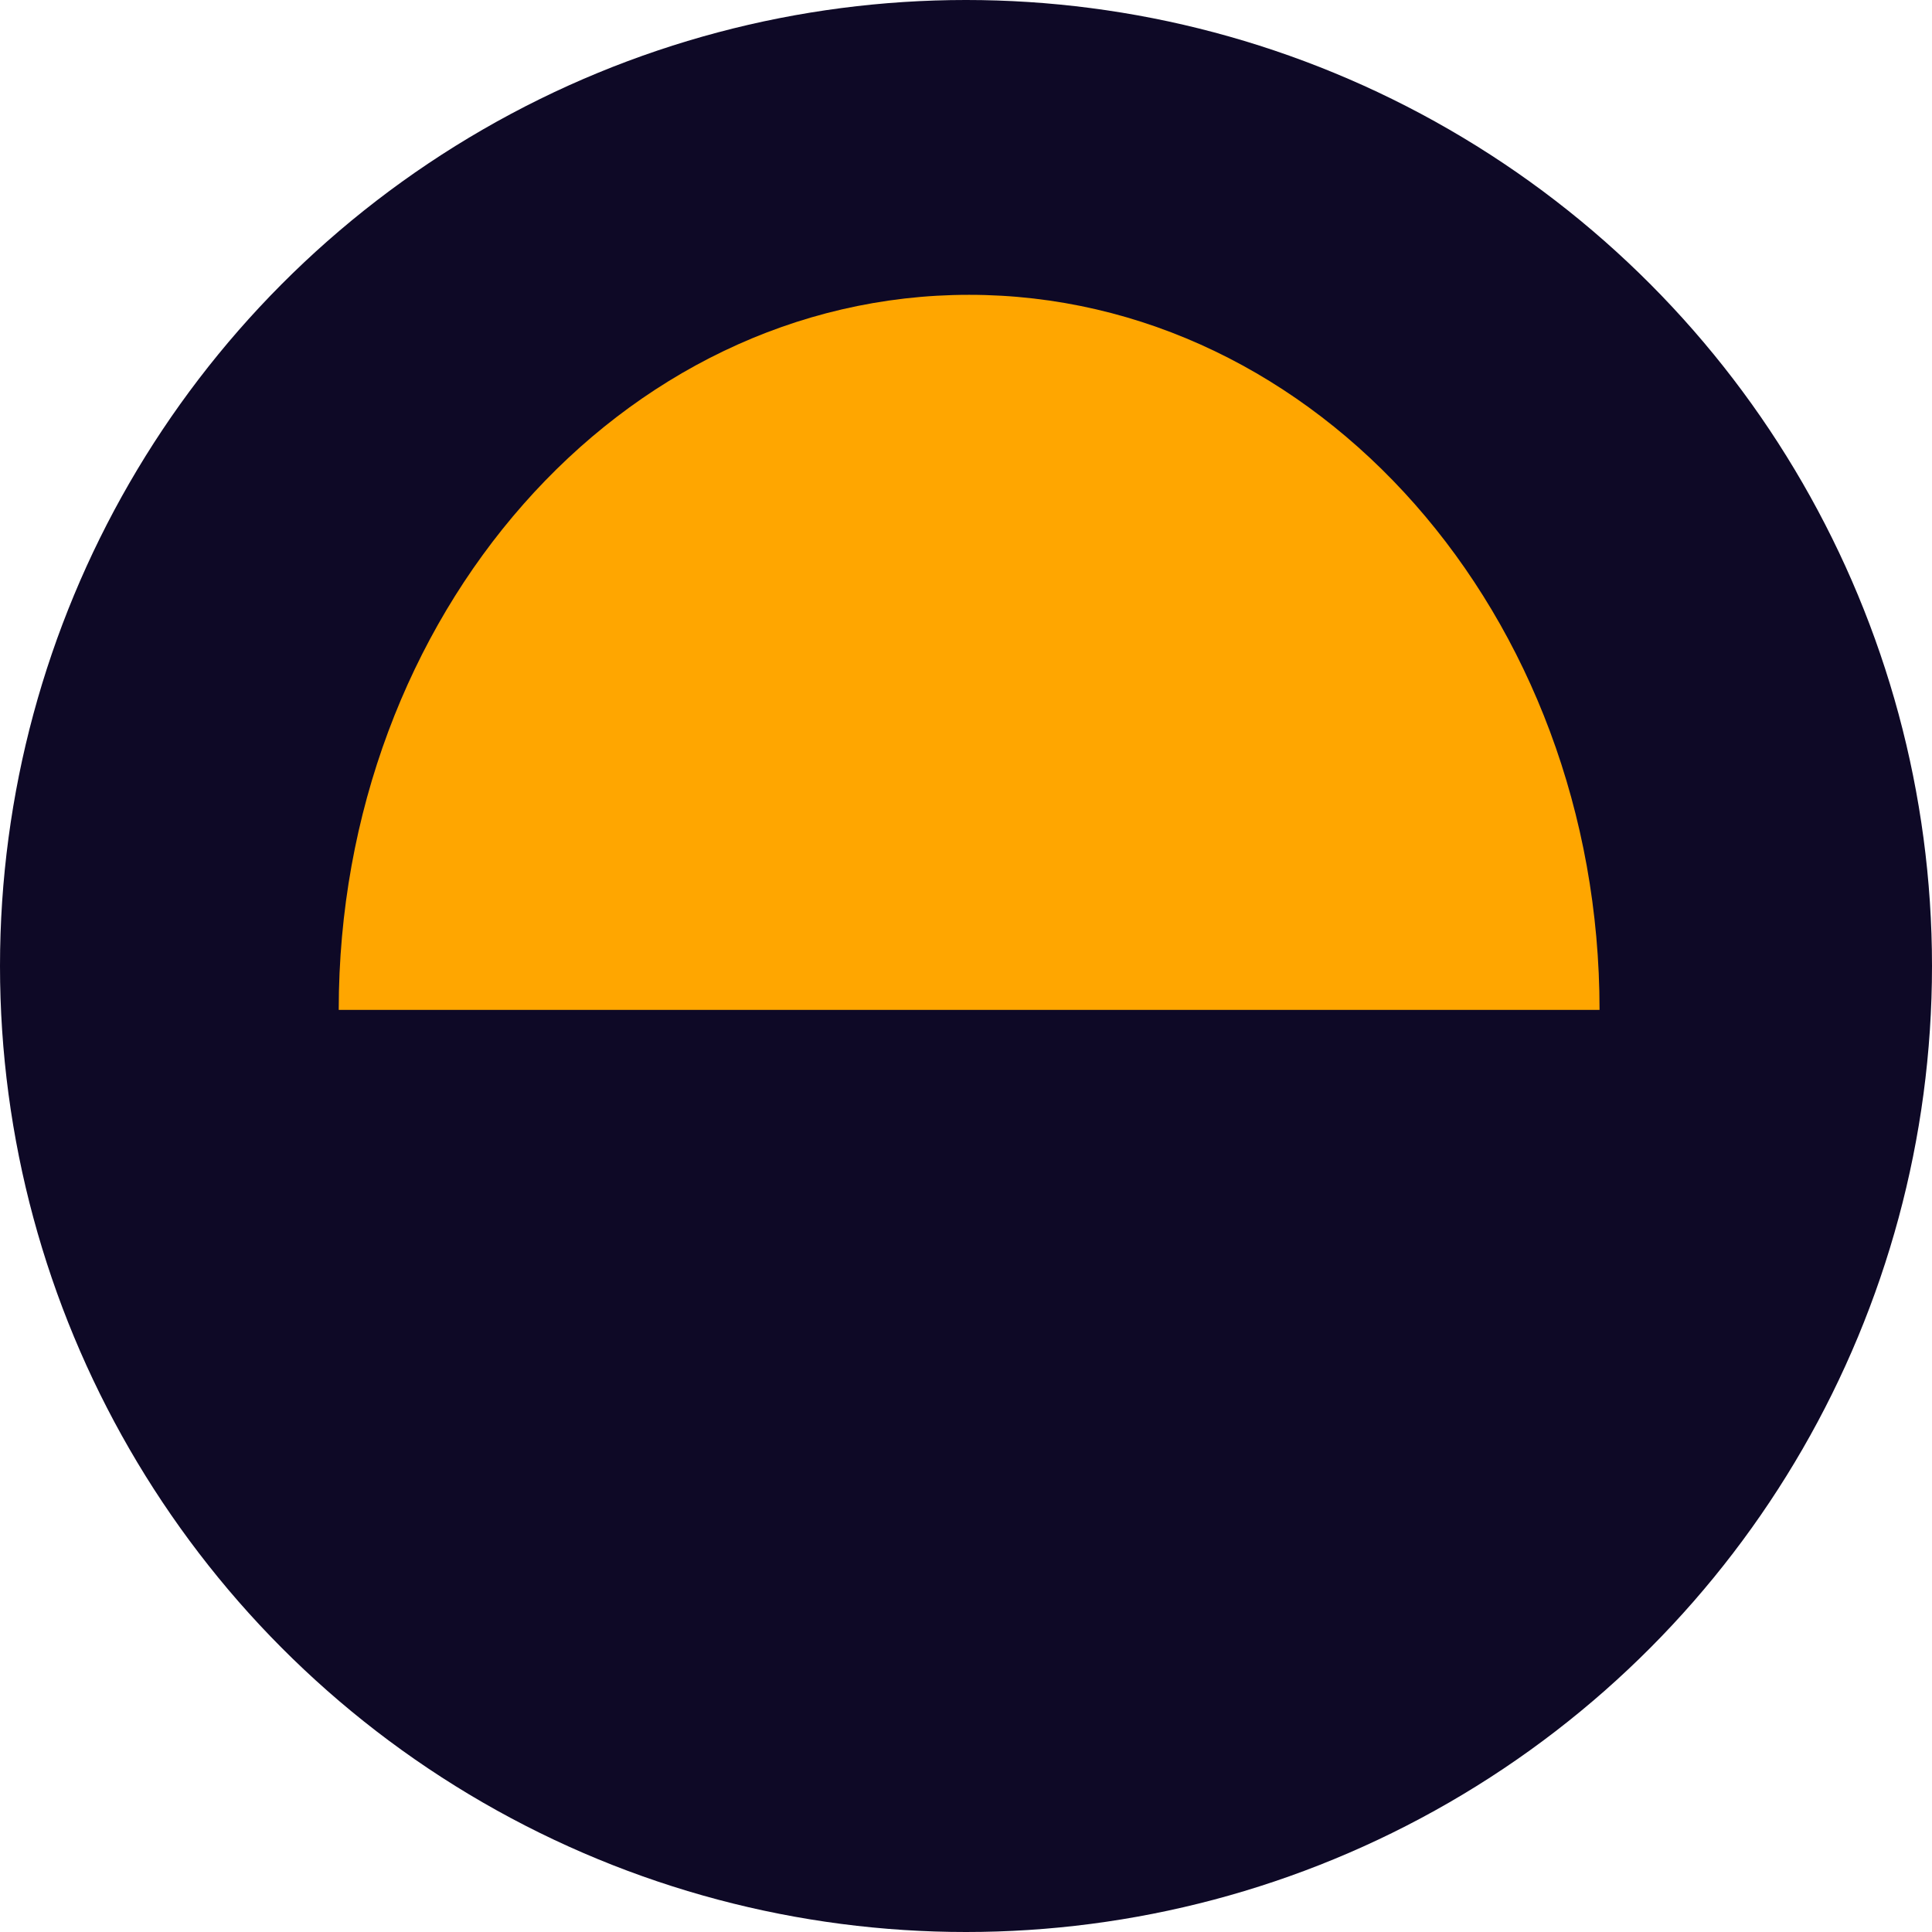
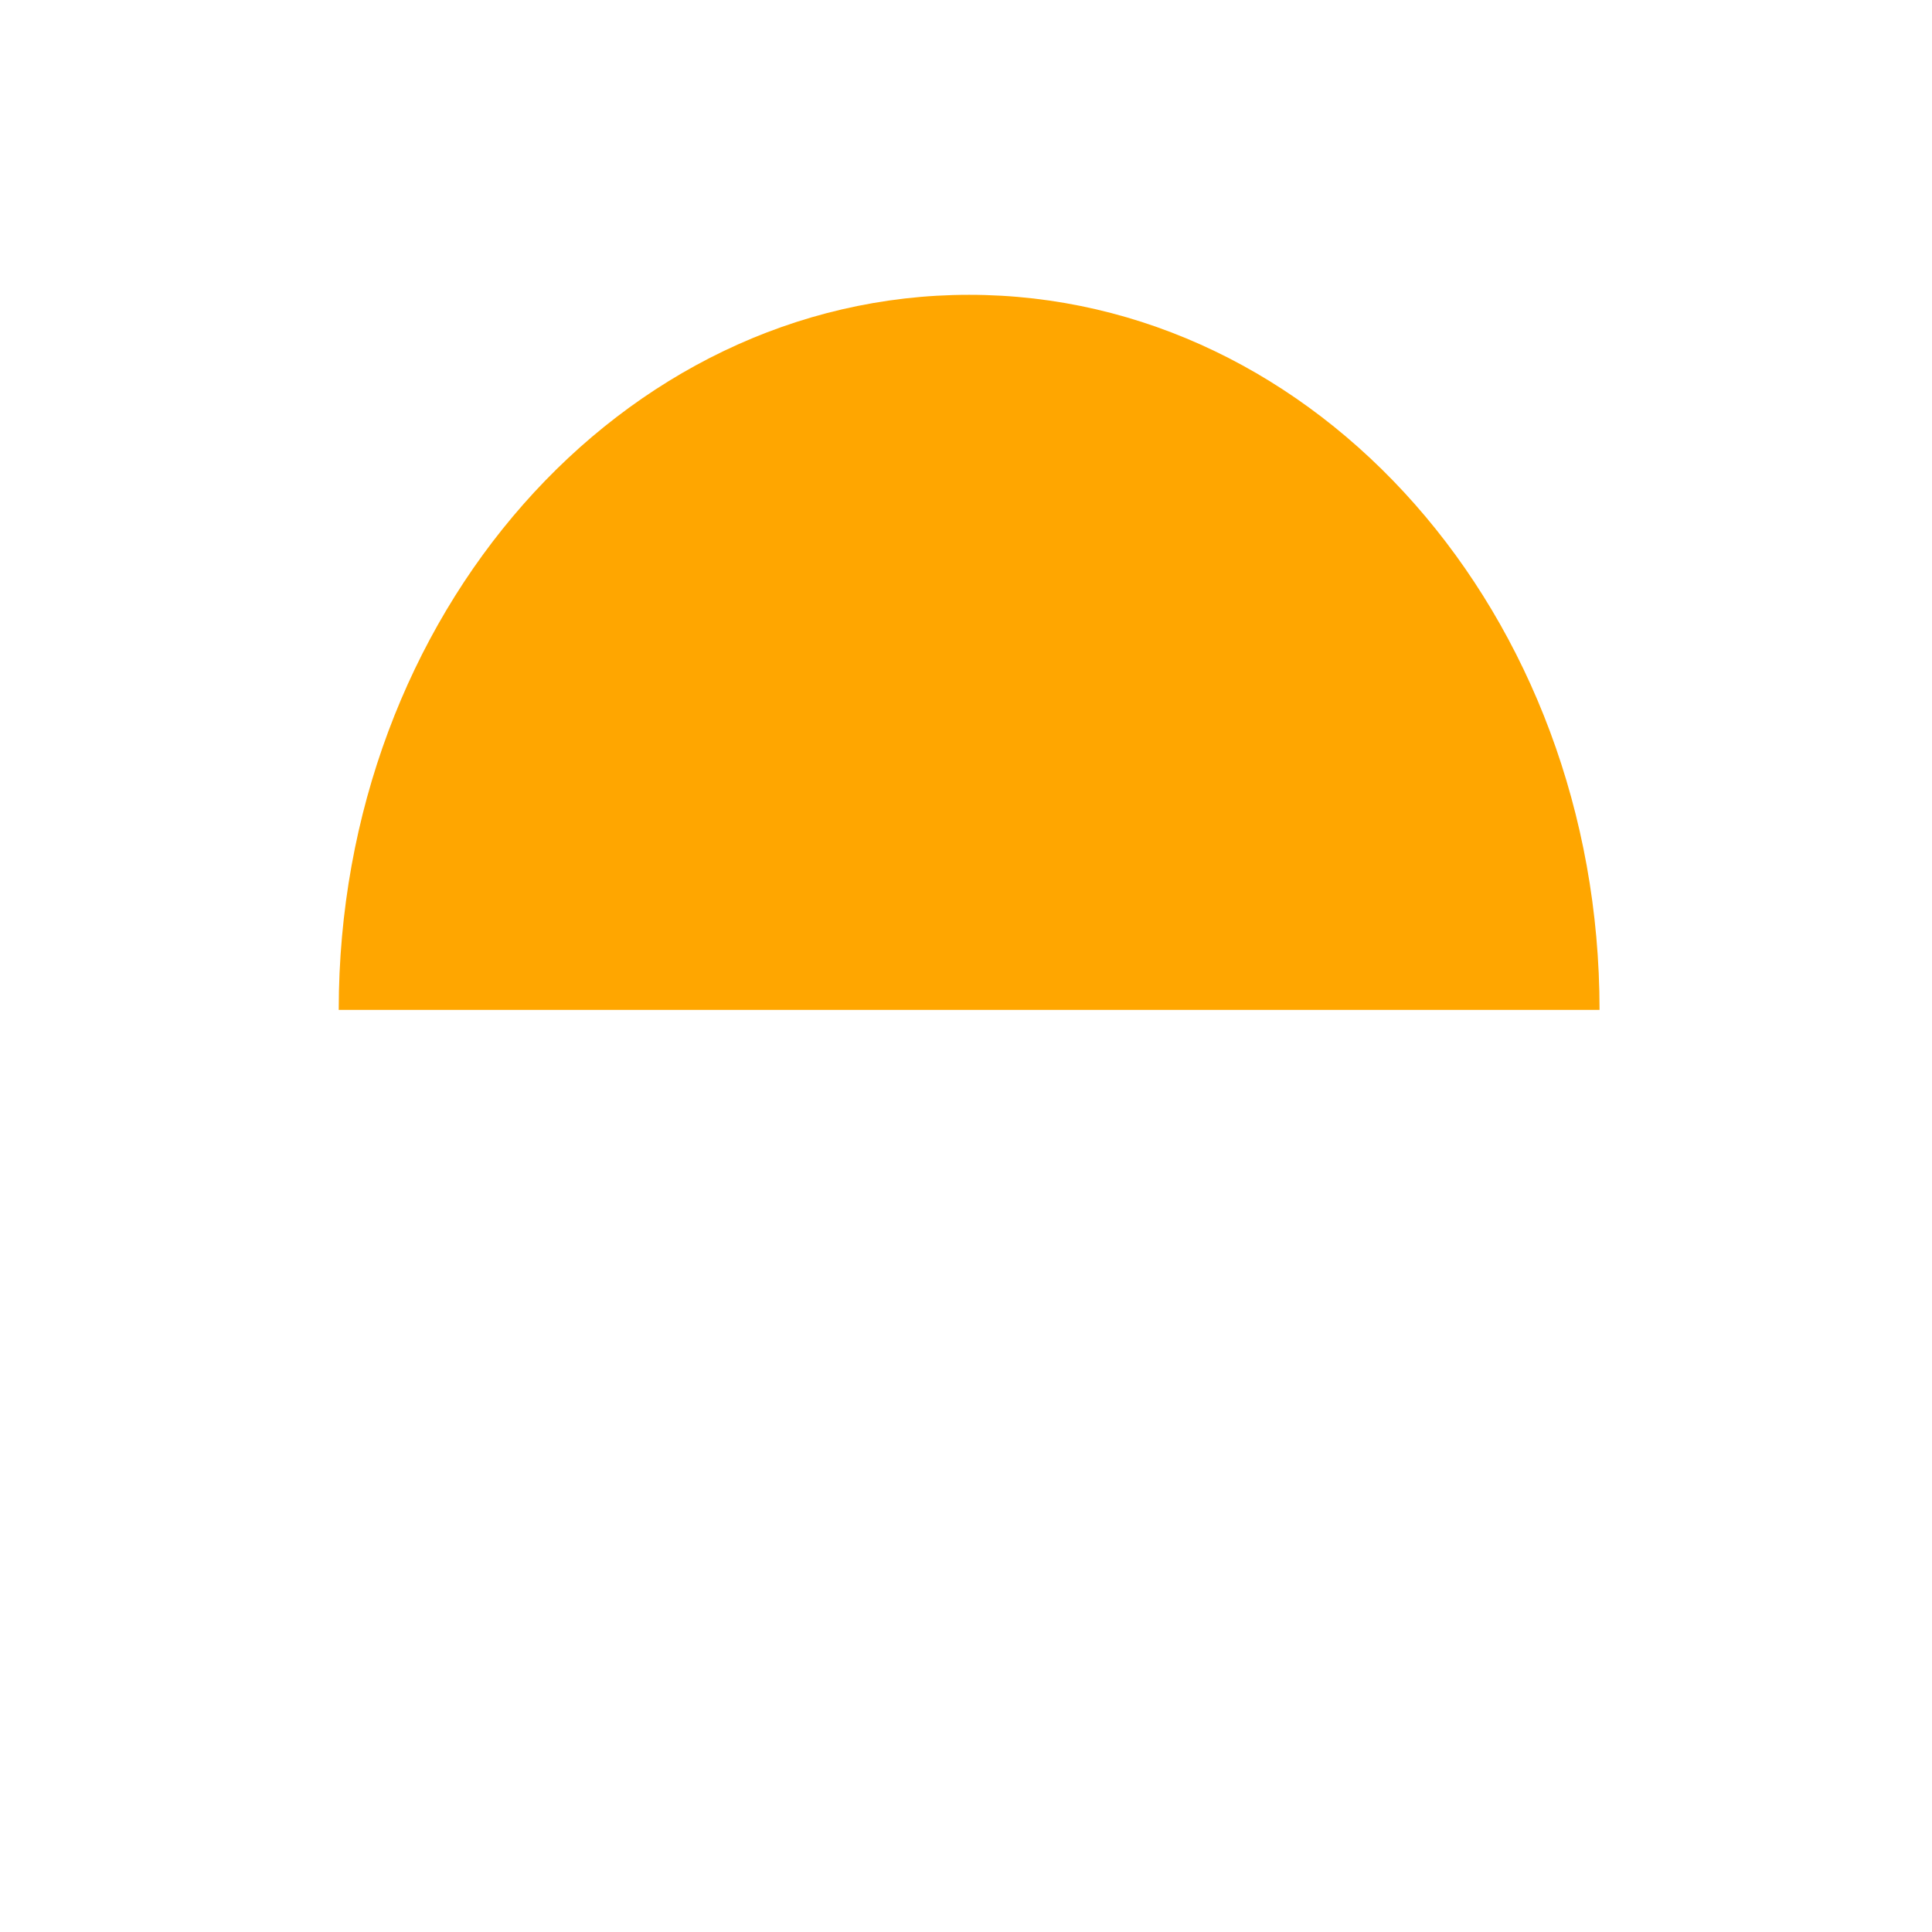
<svg xmlns="http://www.w3.org/2000/svg" width="308" height="308" viewBox="0 0 308 308" fill="none">
-   <circle cx="154" cy="154" r="154" fill="#0E0926" />
-   <path fill-rule="evenodd" clip-rule="evenodd" d="M255 161C255 98.04 210.004 47 154.5 47C98.995 47 54 98.04 54 161H255Z" fill="#FFA600" />
+   <path fill-rule="evenodd" clip-rule="evenodd" d="M255 161C255 98.04 210.004 47 154.5 47C98.995 47 54 98.04 54 161Z" fill="#FFA600" />
</svg>